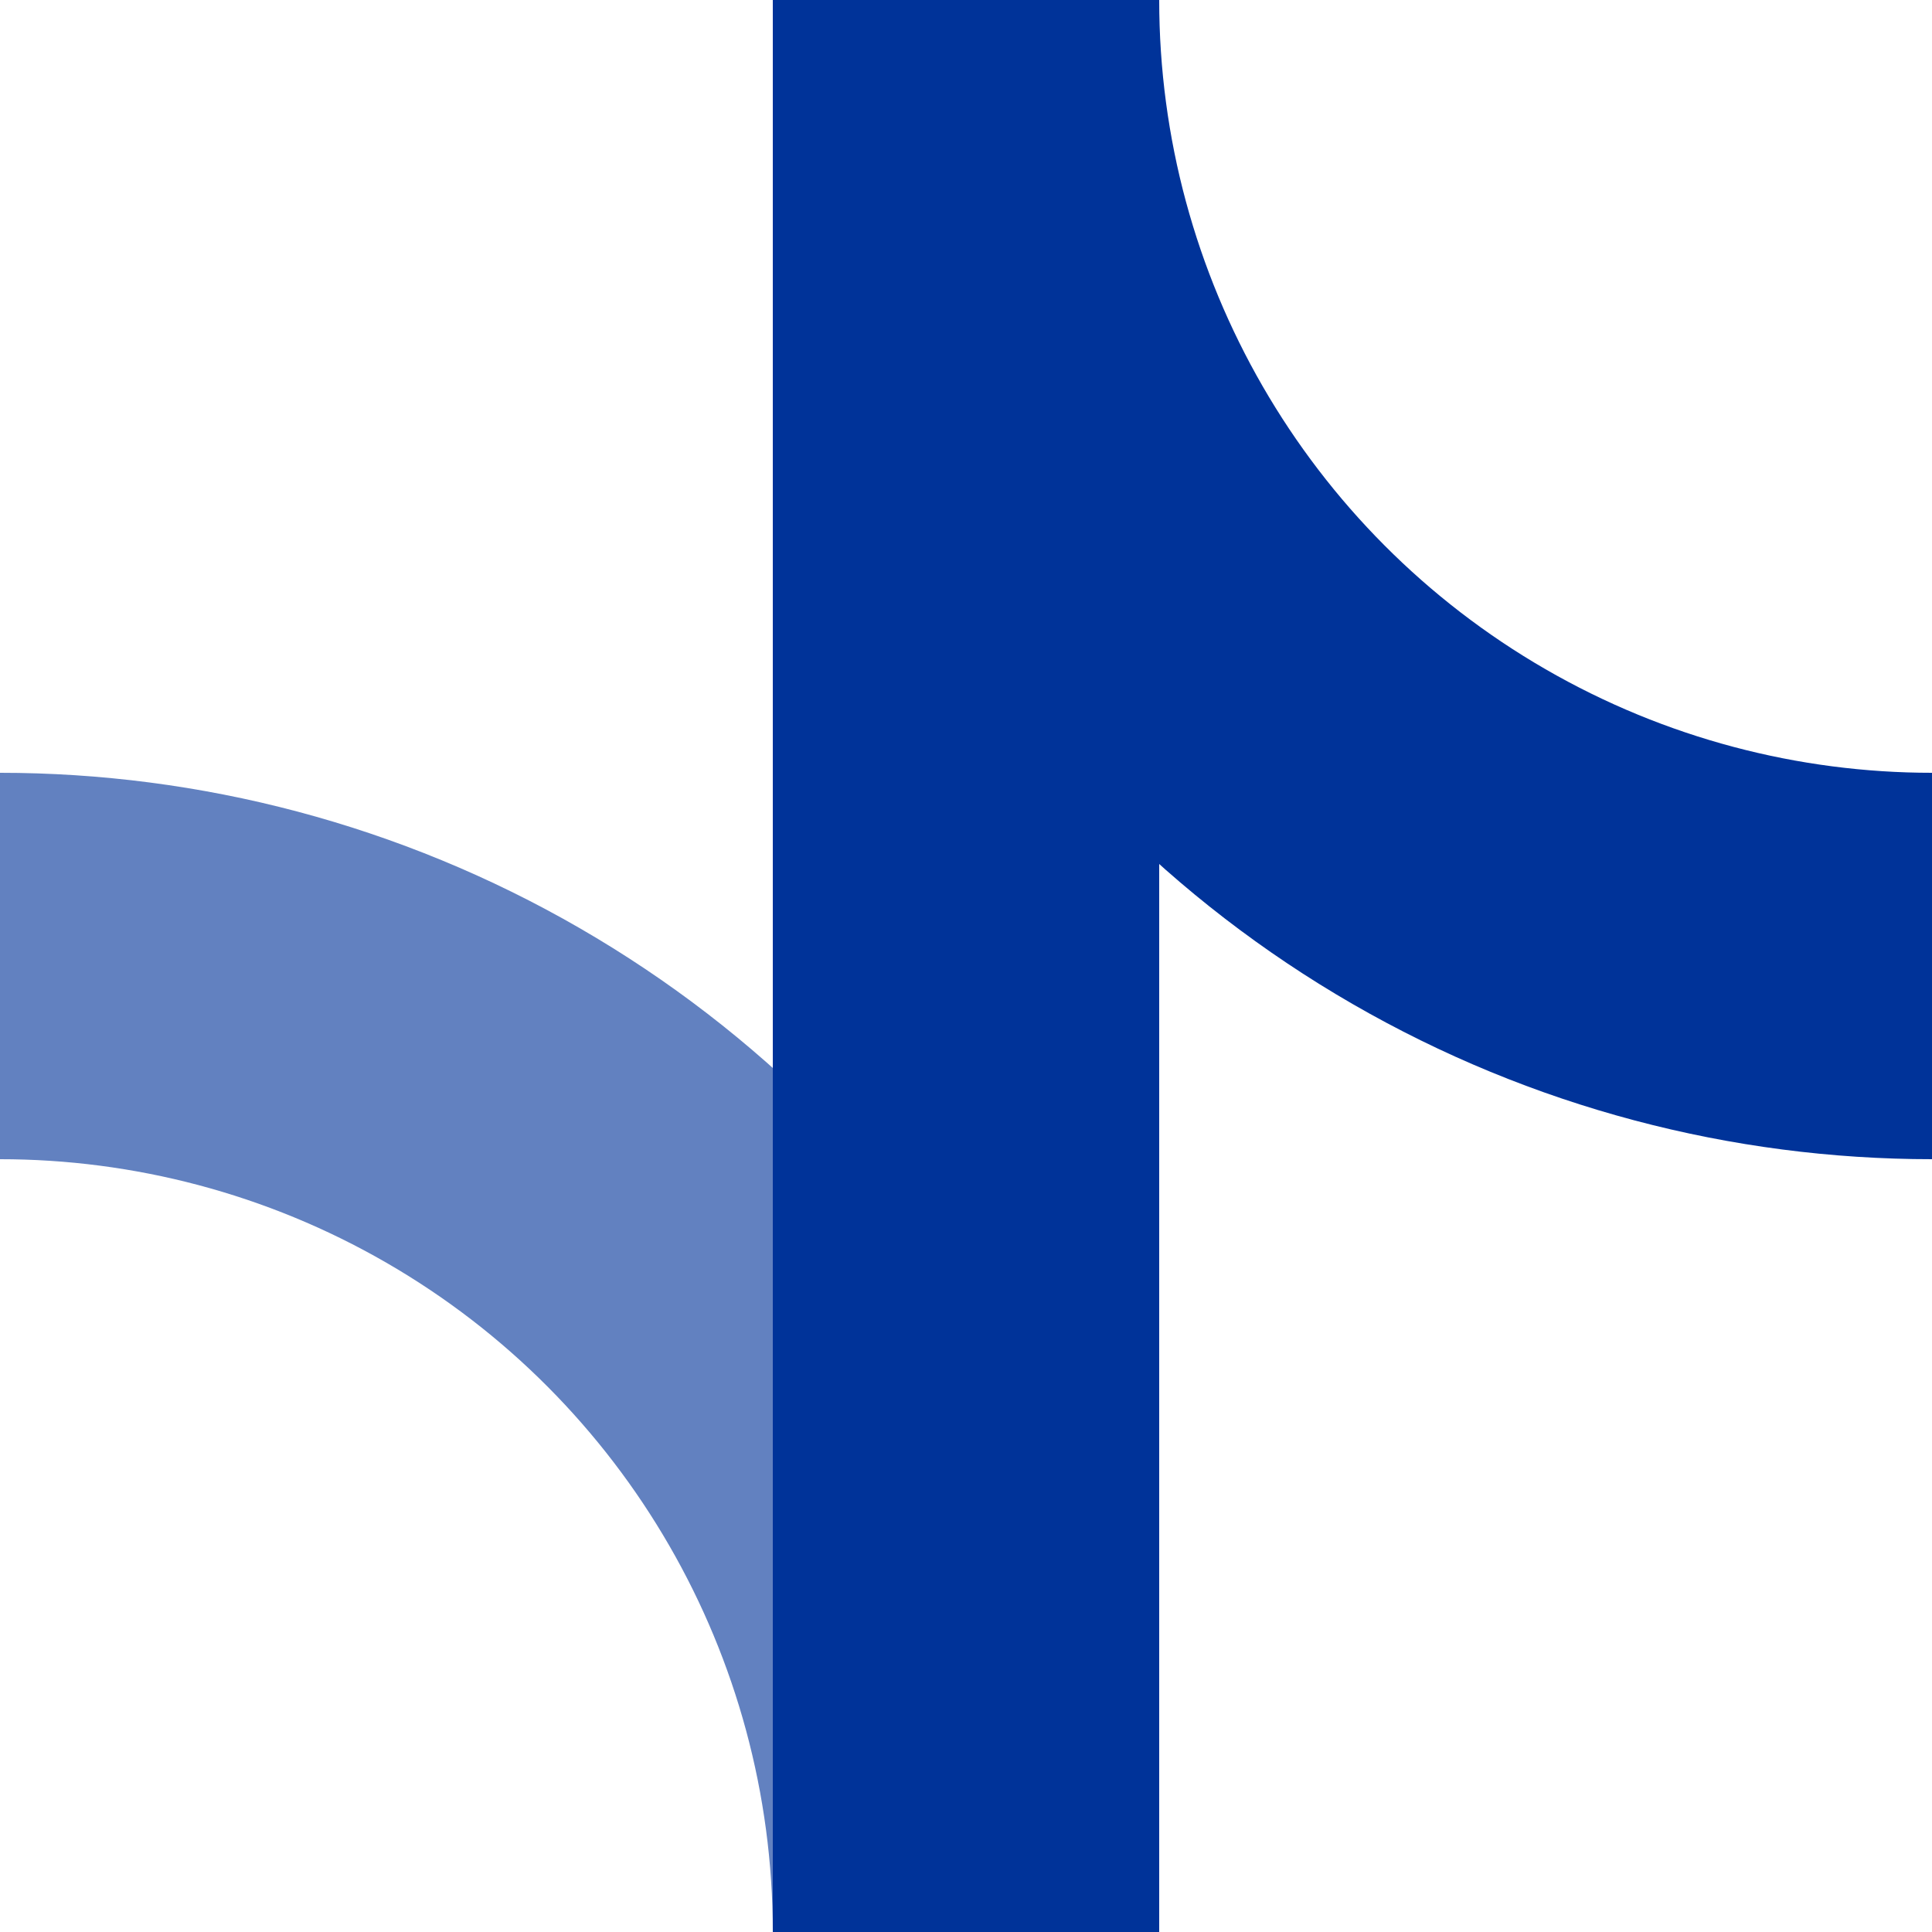
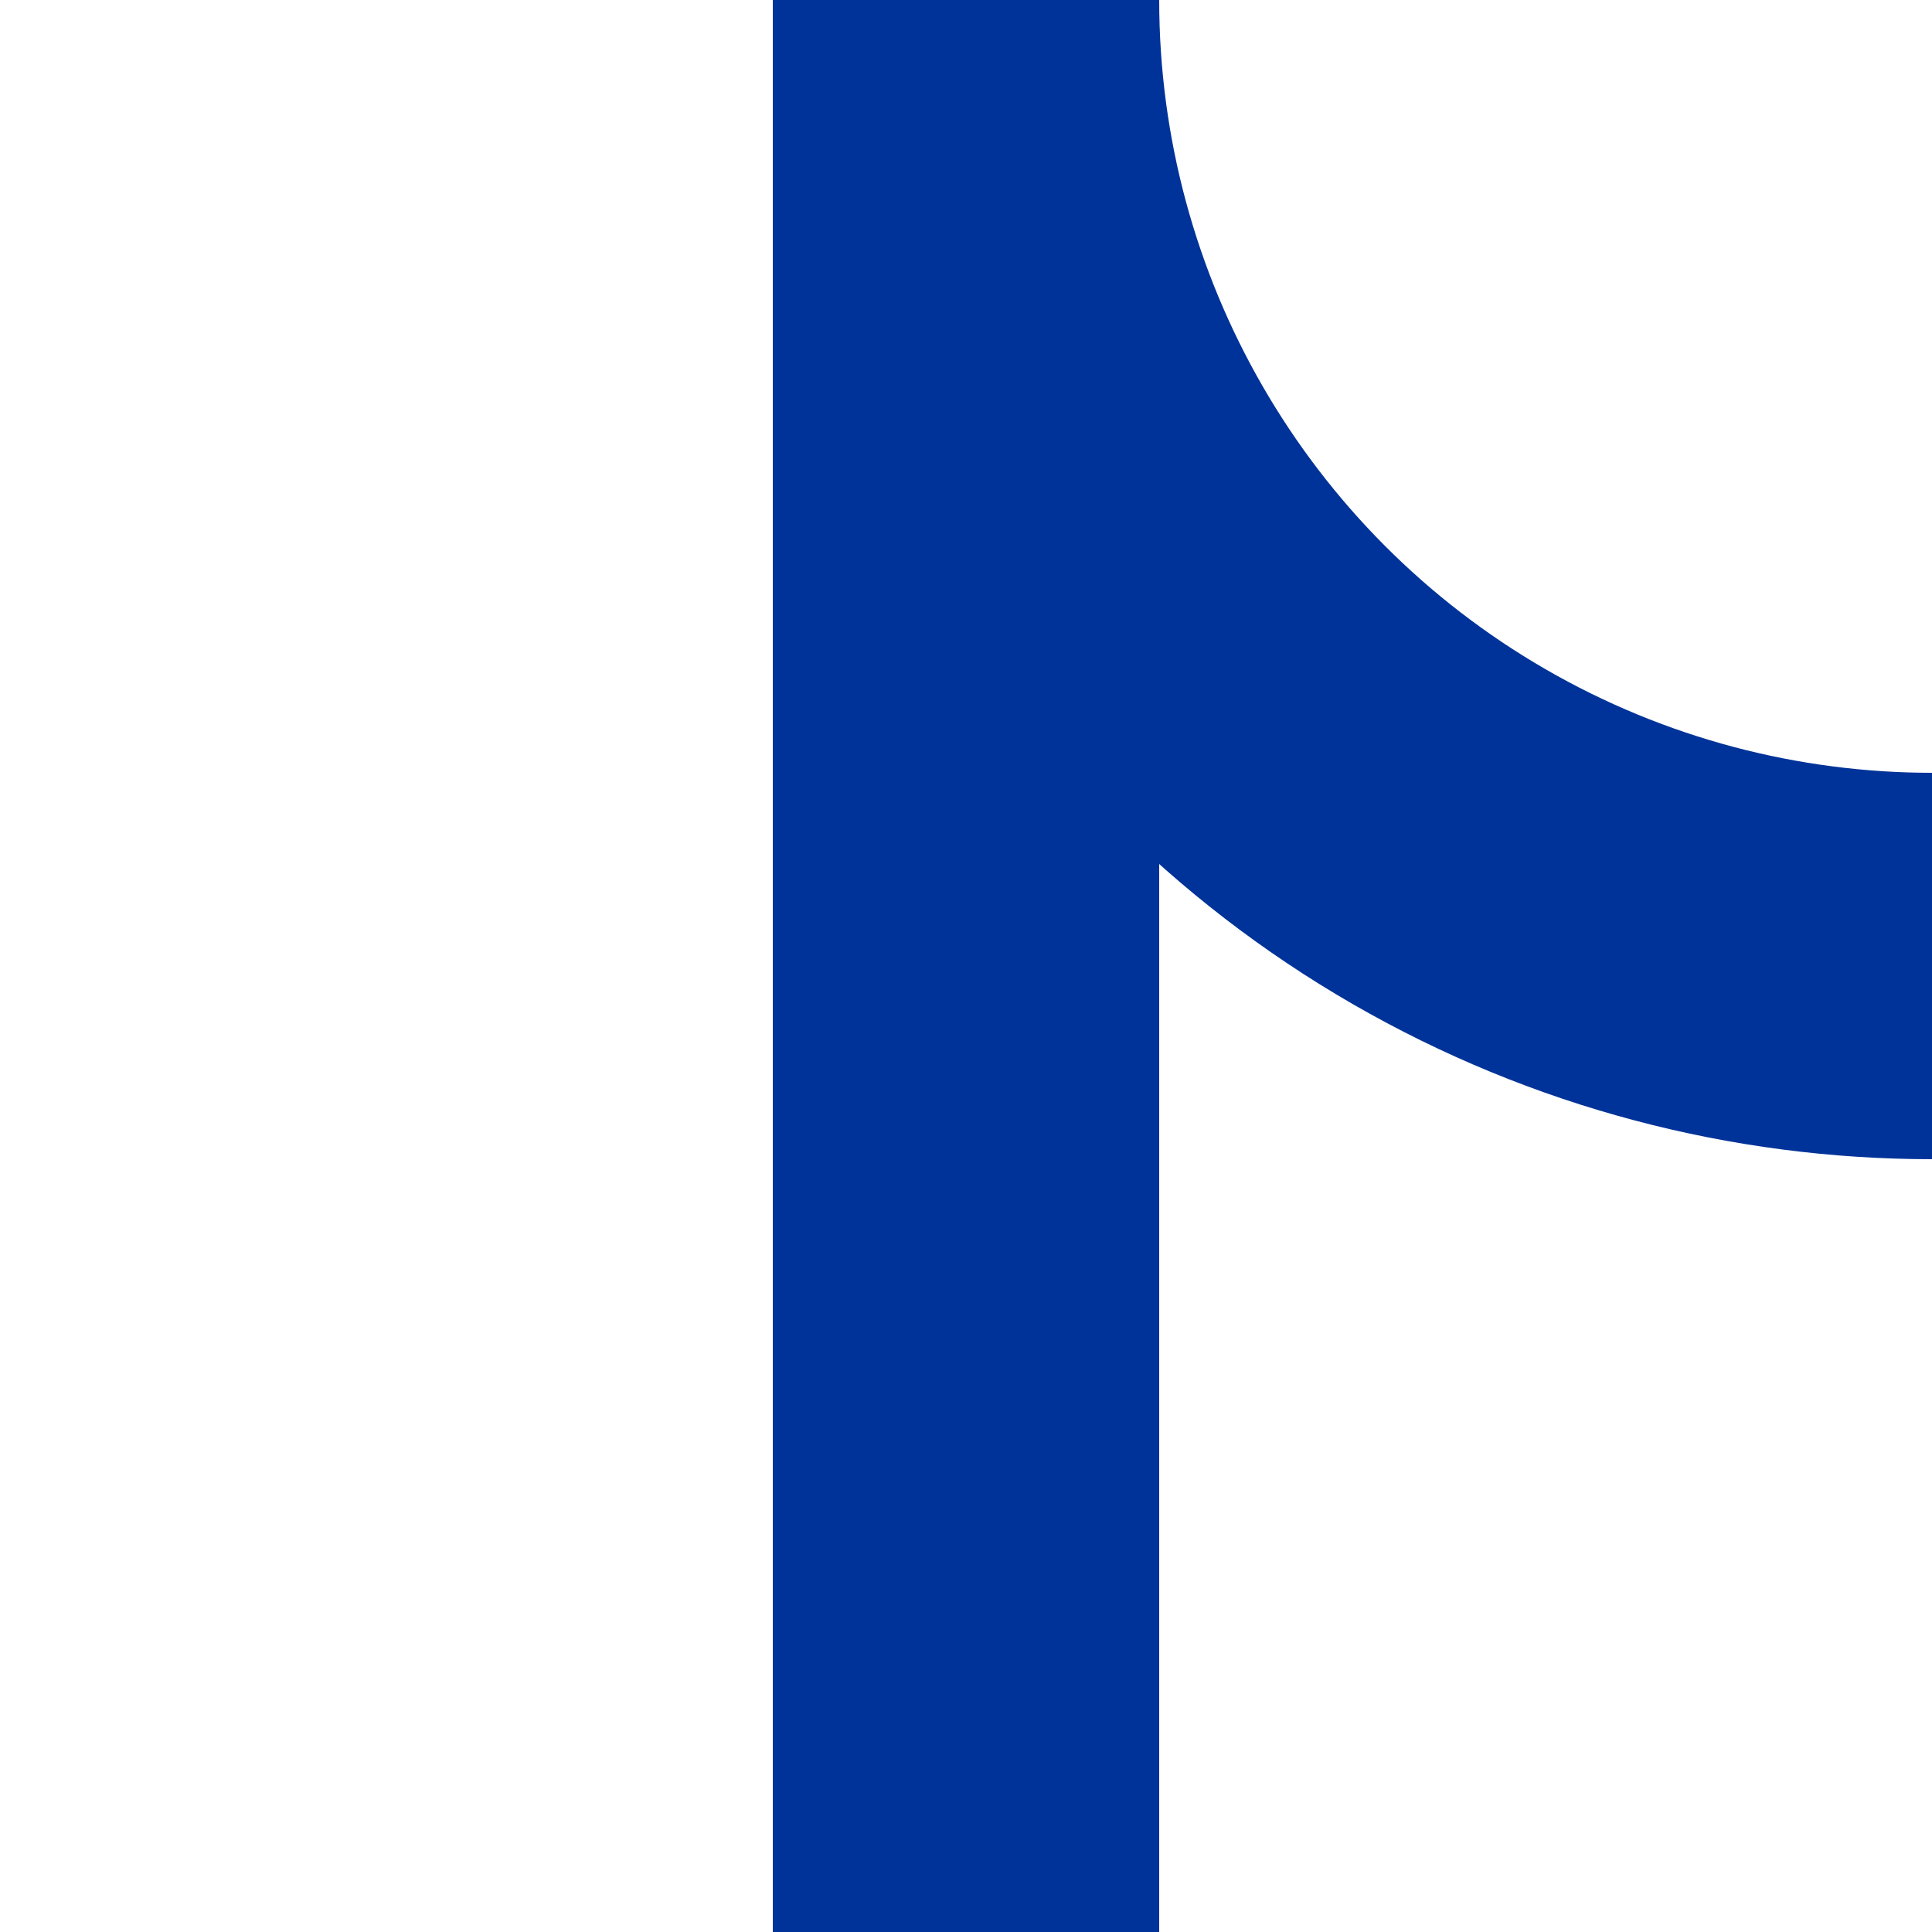
<svg xmlns="http://www.w3.org/2000/svg" width="500" height="500">
  <title>BSicon Abzweig</title>
  <g stroke-width="100" fill="none">
    <circle cx="500" cy="0" r="250" stroke="#003399" />
-     <circle cx="0" cy="500" r="250" stroke="#6281c0" />
    <path d="M 250,0 L 250,500" stroke="#003399" />
  </g>
</svg>